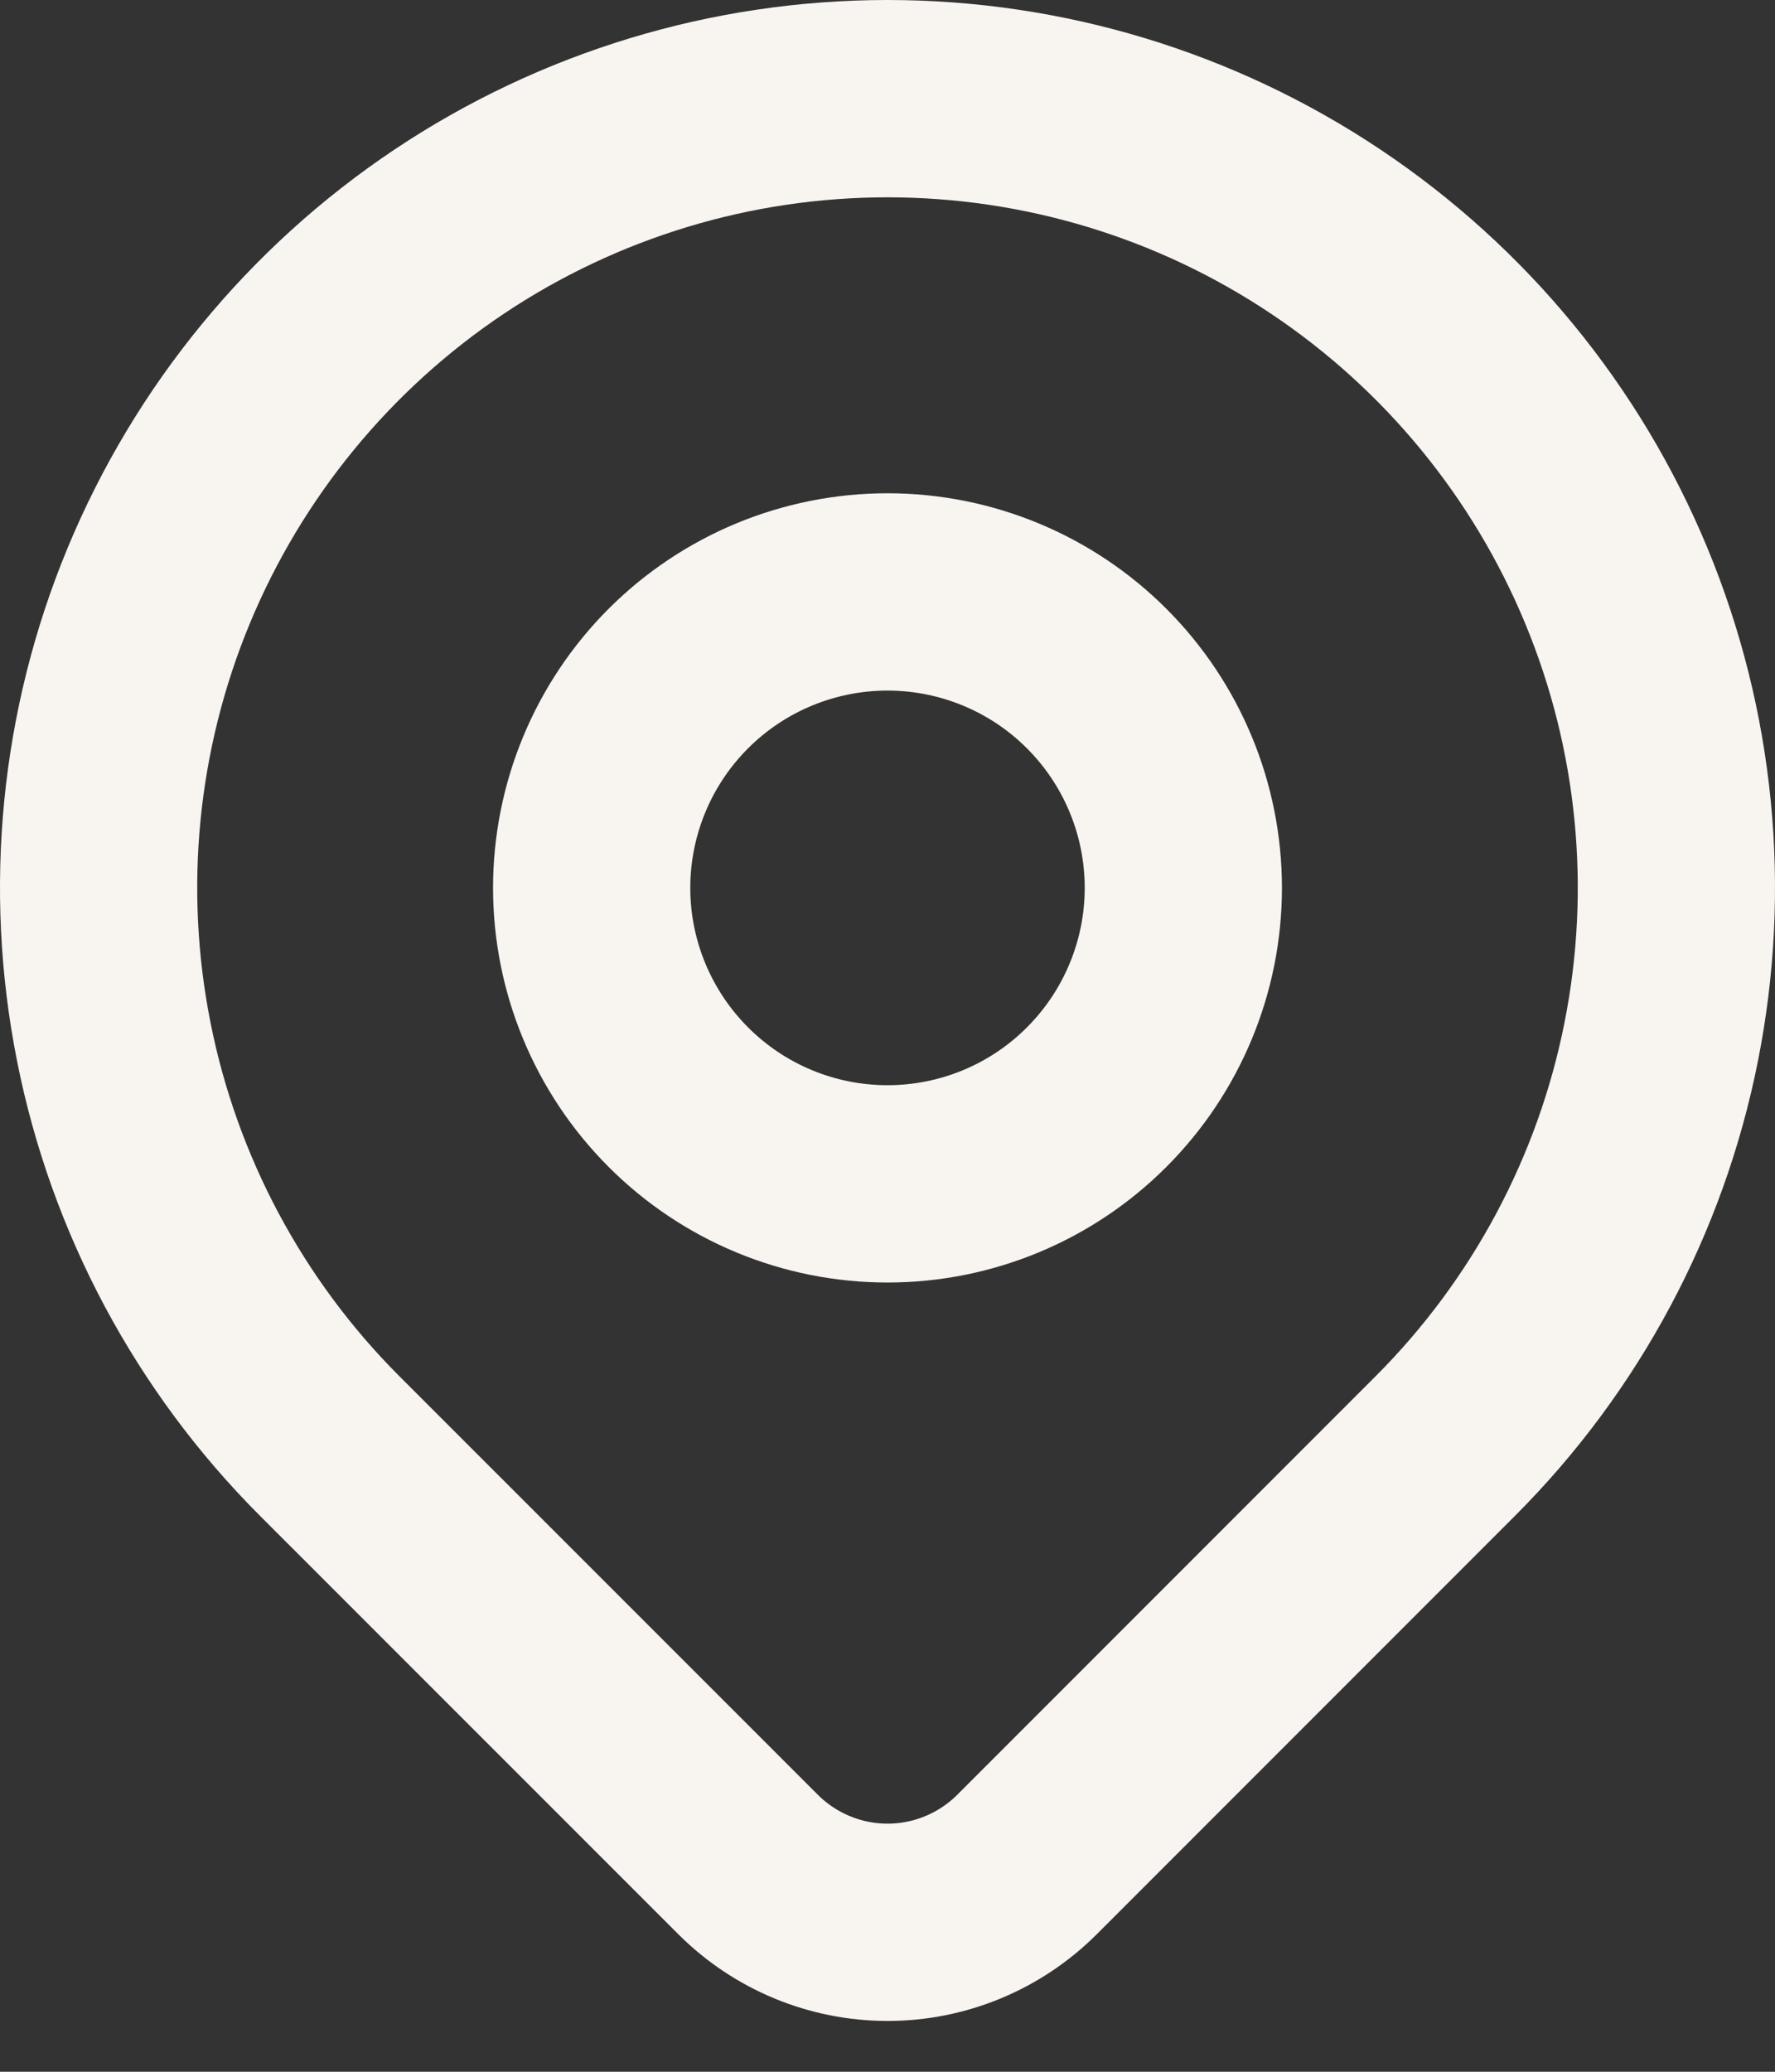
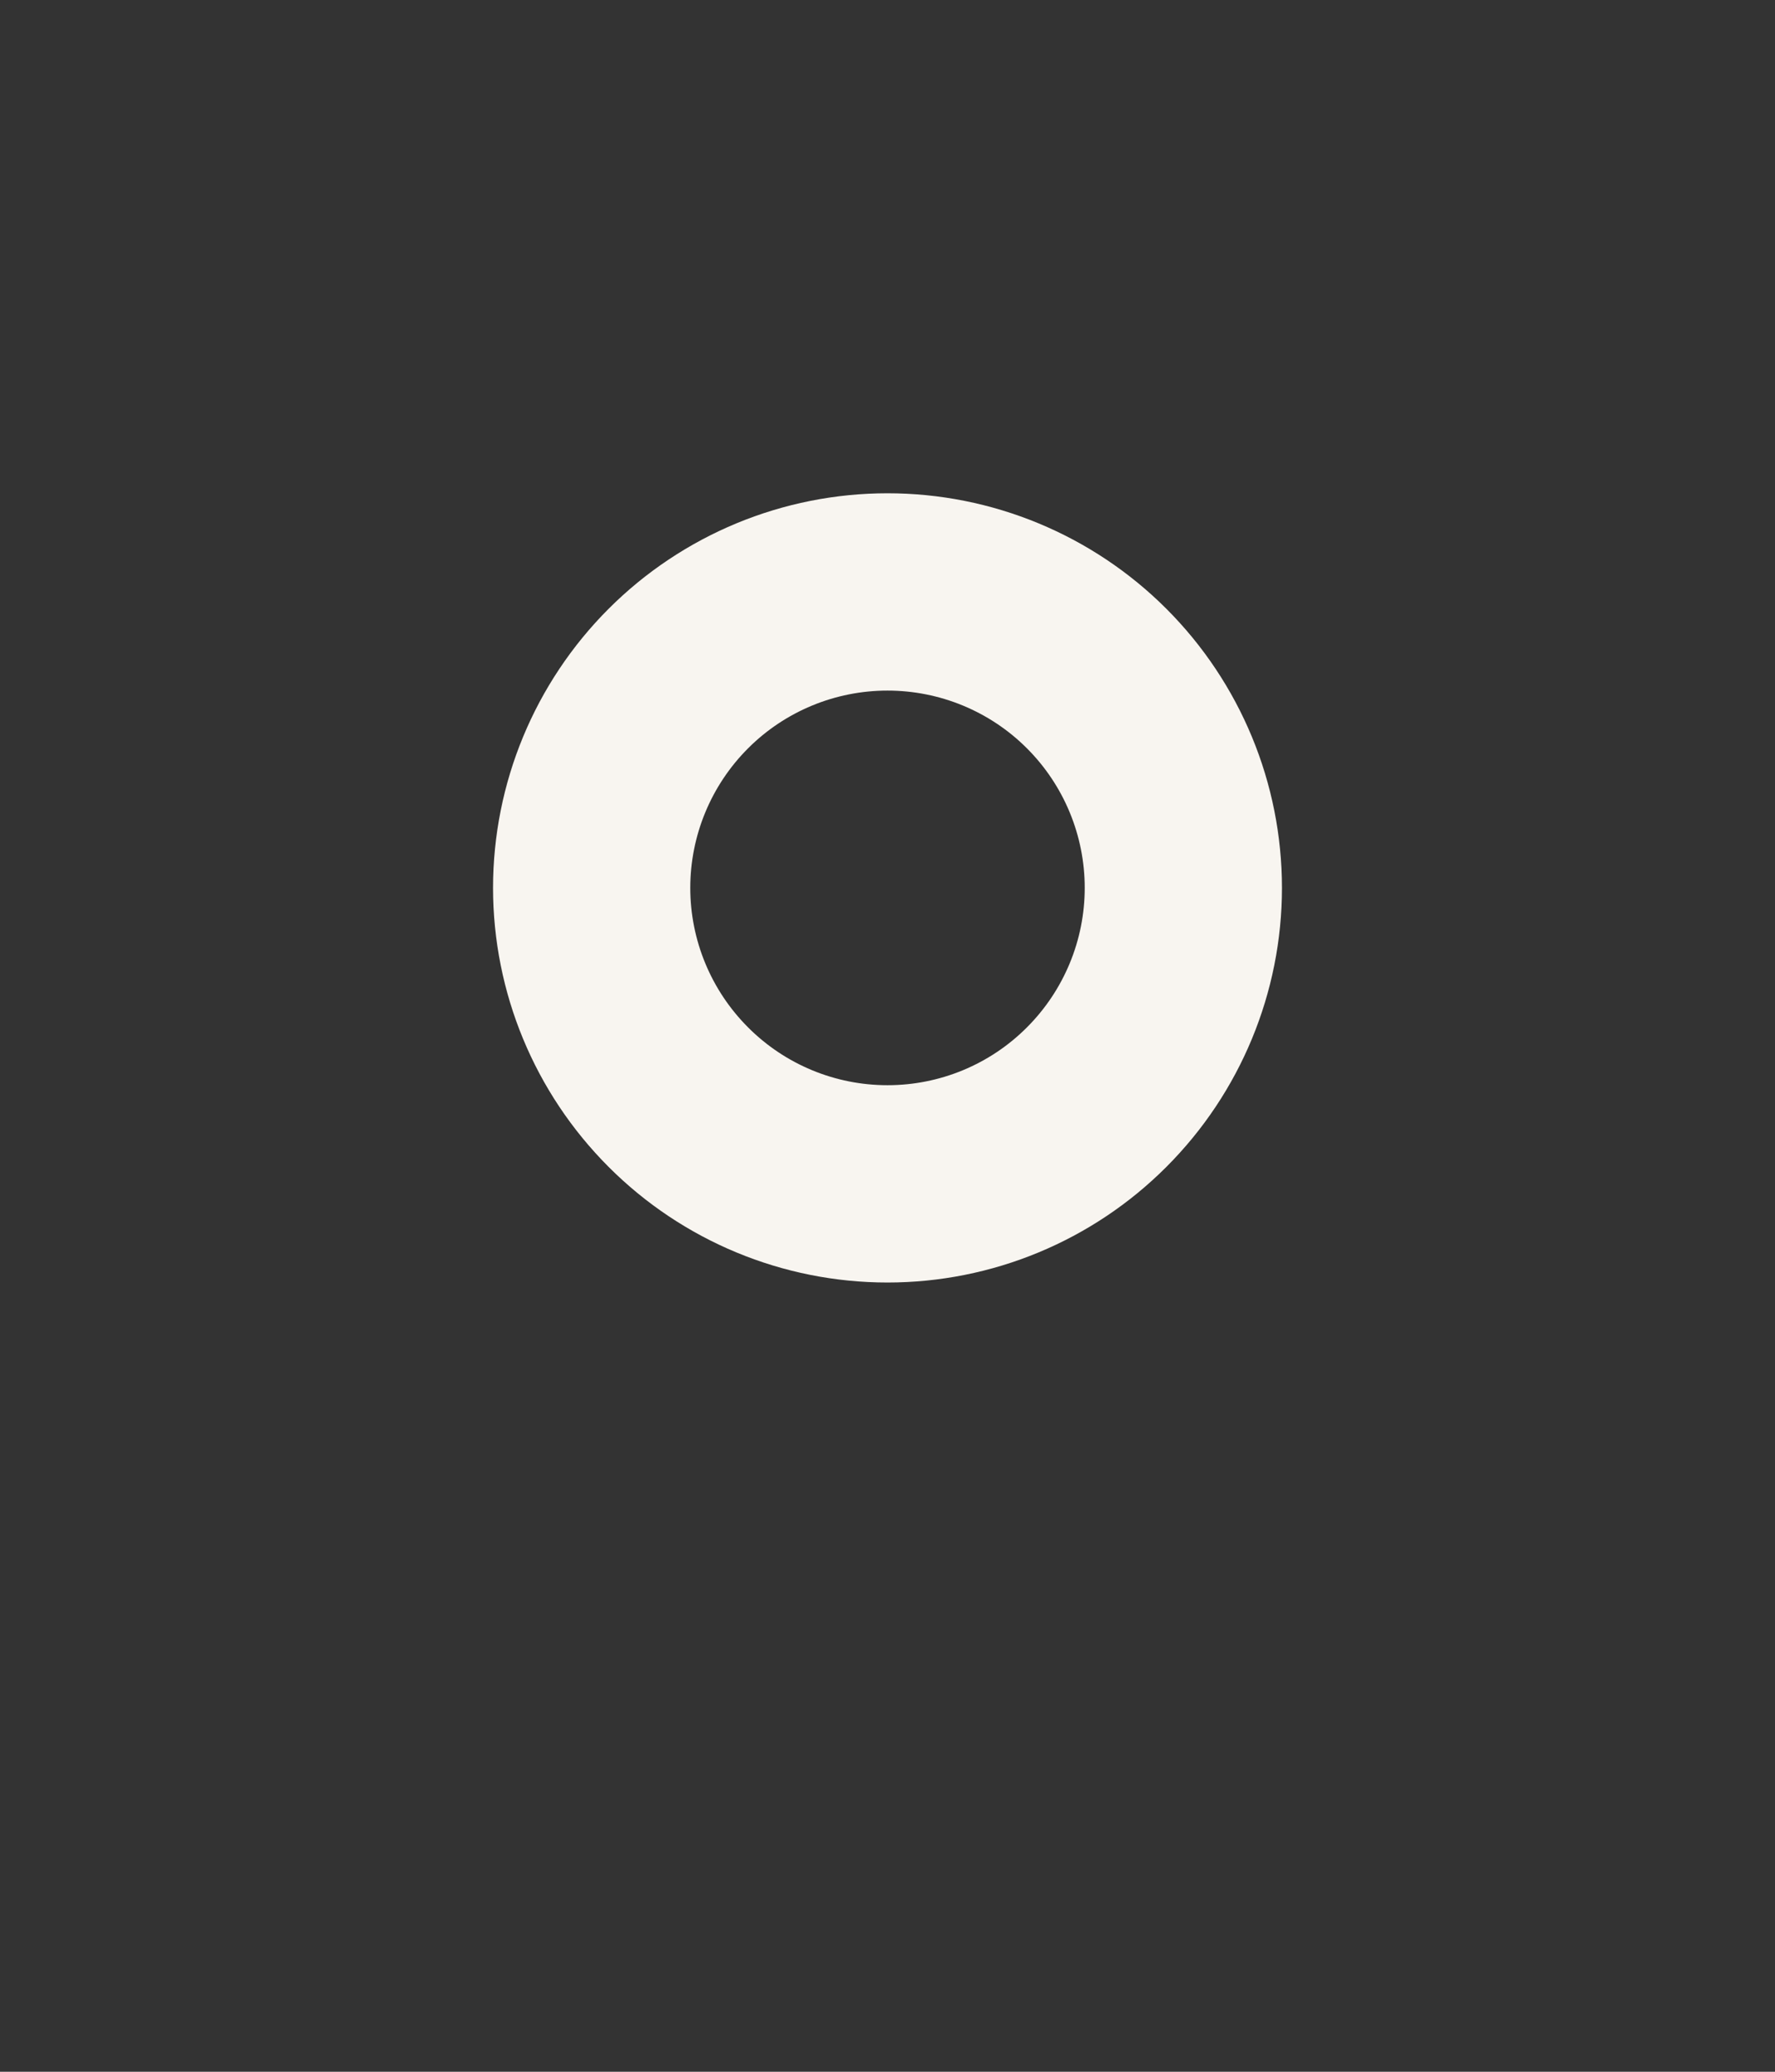
<svg xmlns="http://www.w3.org/2000/svg" width="18" height="21" viewBox="0 0 18 21" fill="none">
  <rect x="0" y="0" width="18" height="21" fill="#333333" stroke="none" />
  <path d="M6 9C6 9.795 6.316 10.558 6.879 11.121C7.441 11.684 8.204 12 9 12C9.796 12 10.559 11.684 11.121 11.121C11.684 10.558 12 9.795 12 9C12 8.204 11.684 7.441 11.121 6.878C10.559 6.316 9.796 6 9 6C8.204 6 7.441 6.316 6.879 6.878C6.316 7.441 6 8.204 6 9Z" stroke="#F8F5F0" stroke-width="2" stroke-linecap="round" stroke-linejoin="round" />
-   <path d="M14.657 14.657L10.414 18.9C10.039 19.274 9.531 19.485 9.001 19.485C8.47 19.485 7.962 19.274 7.587 18.9L3.343 14.657C2.224 13.538 1.462 12.112 1.154 10.561C0.845 9.009 1.003 7.4 1.609 5.938C2.215 4.477 3.24 3.227 4.555 2.348C5.871 1.469 7.418 1 9 1C10.582 1 12.129 1.469 13.444 2.348C14.76 3.227 15.786 4.477 16.391 5.938C16.997 7.4 17.155 9.009 16.846 10.561C16.538 12.112 15.776 13.538 14.657 14.657Z" stroke="#F8F5F0" stroke-width="2" stroke-linecap="round" stroke-linejoin="round" />
</svg>